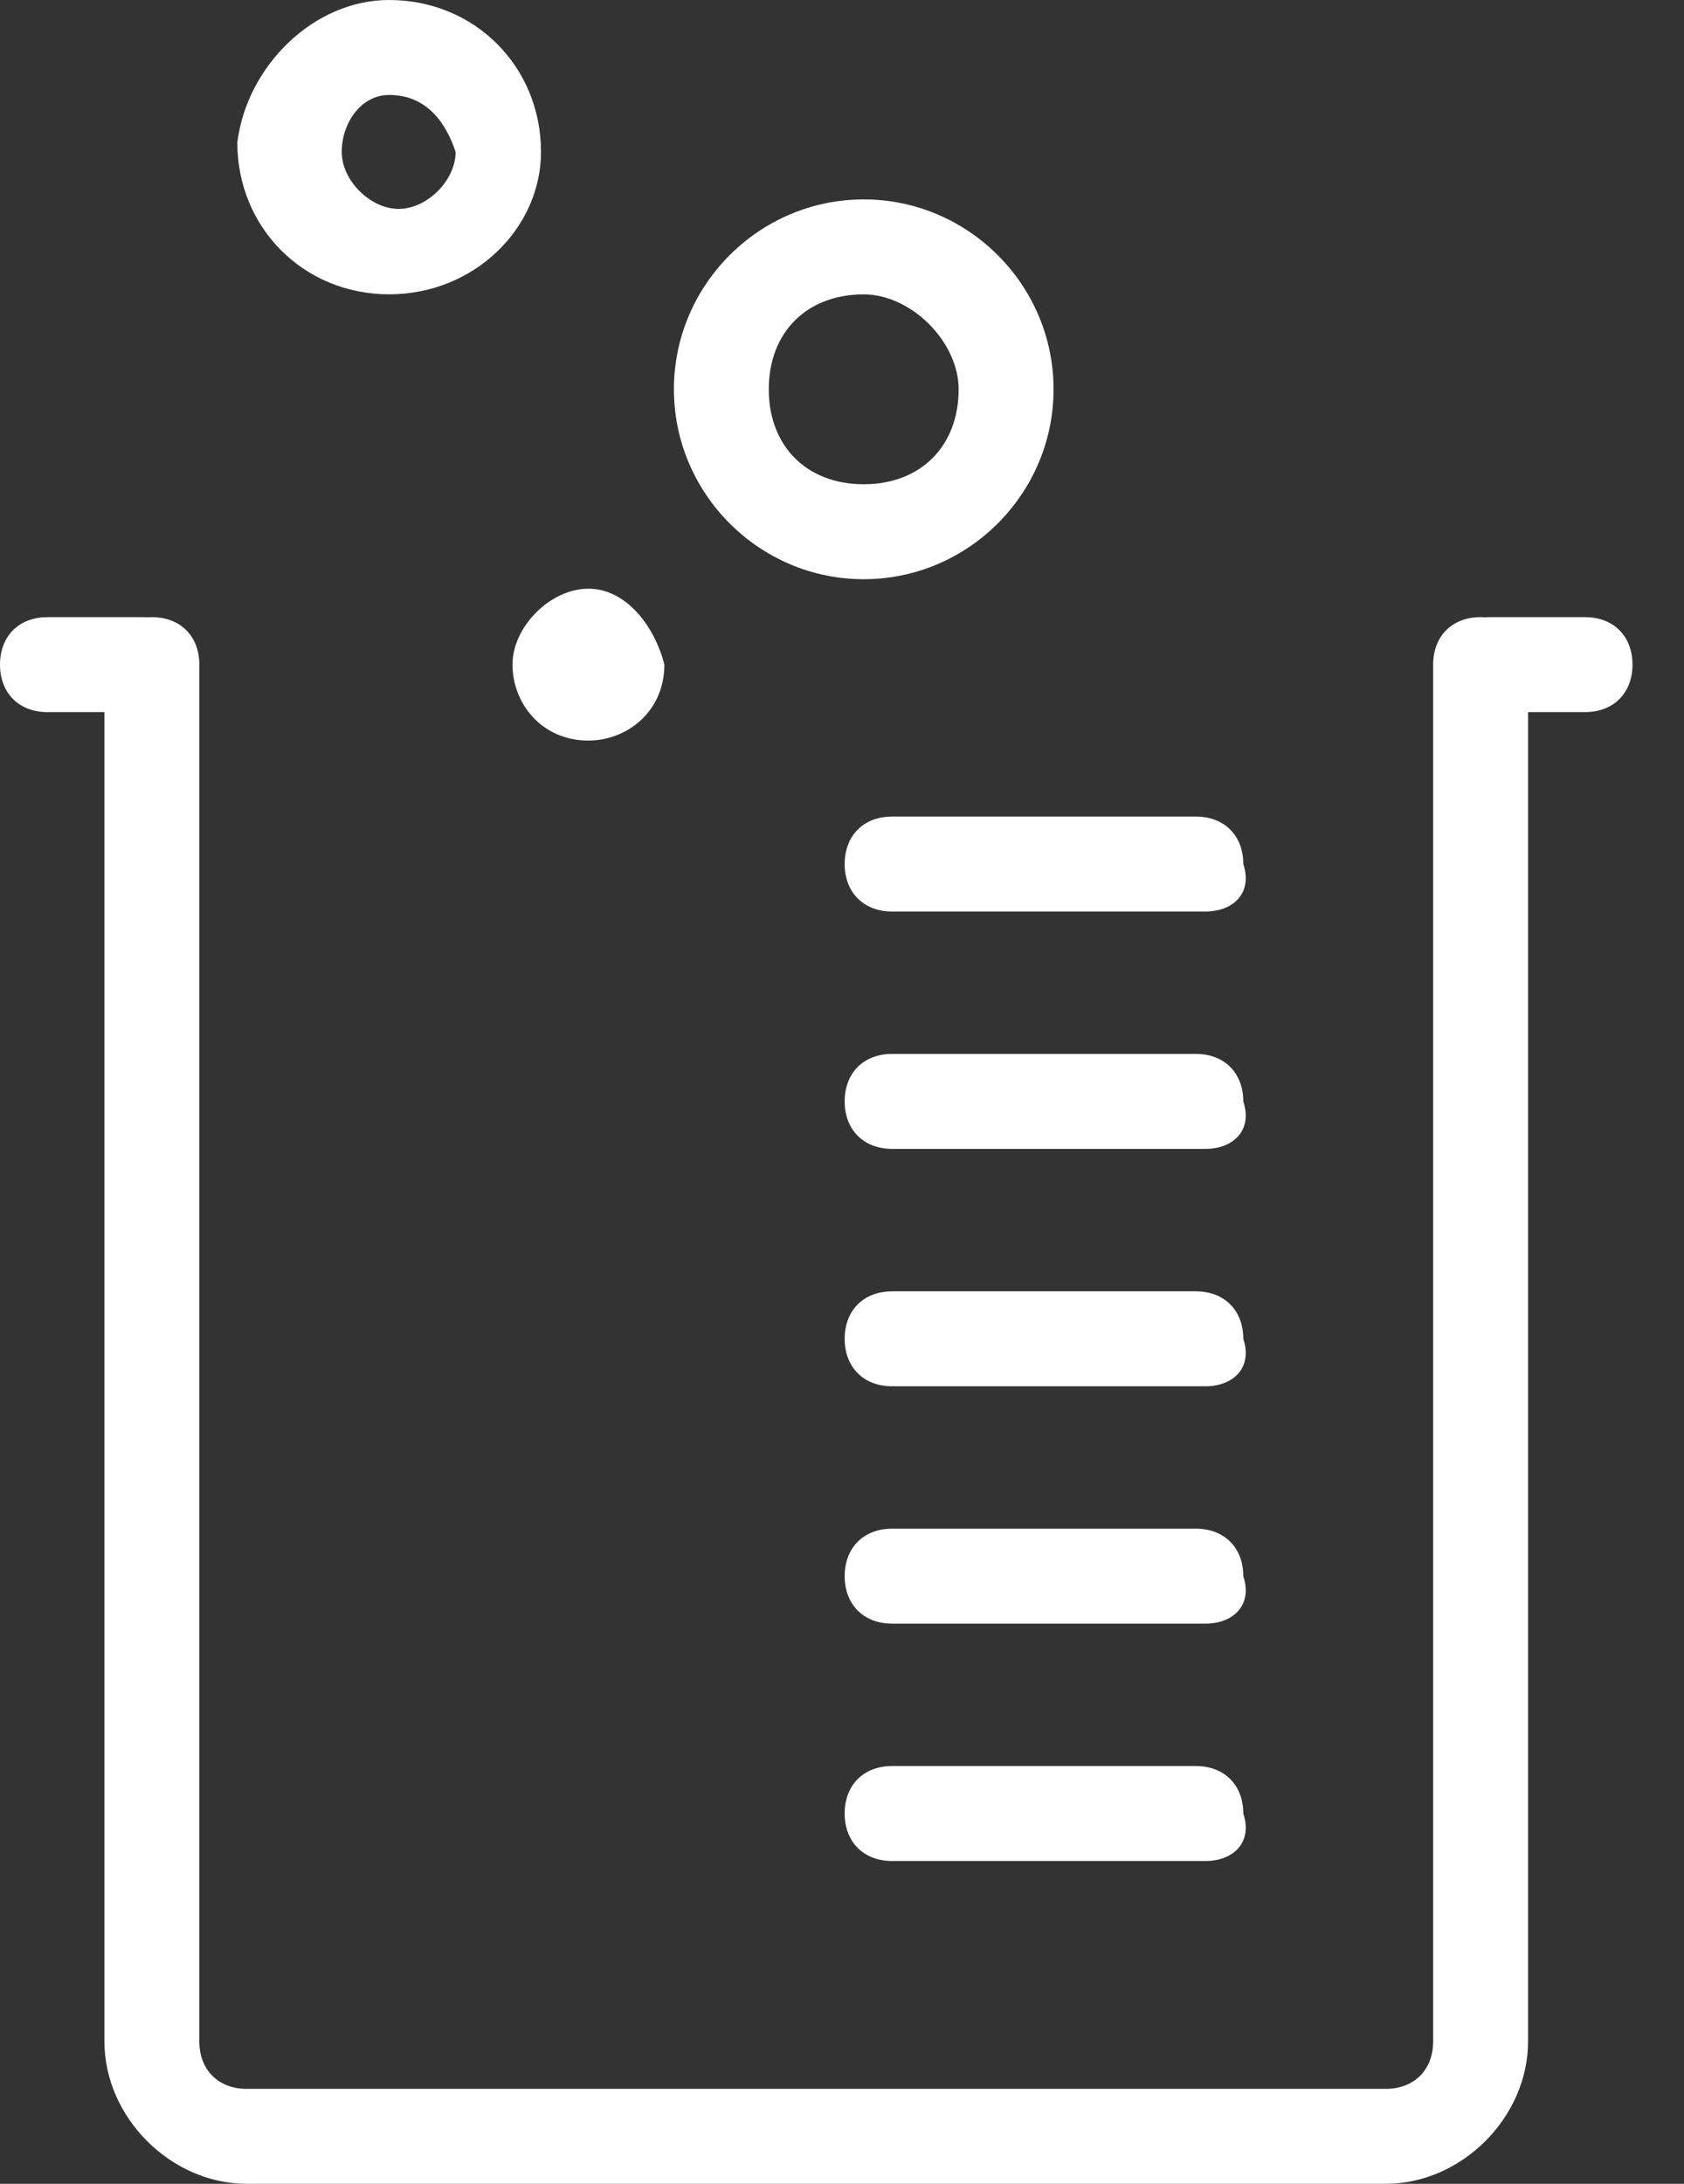
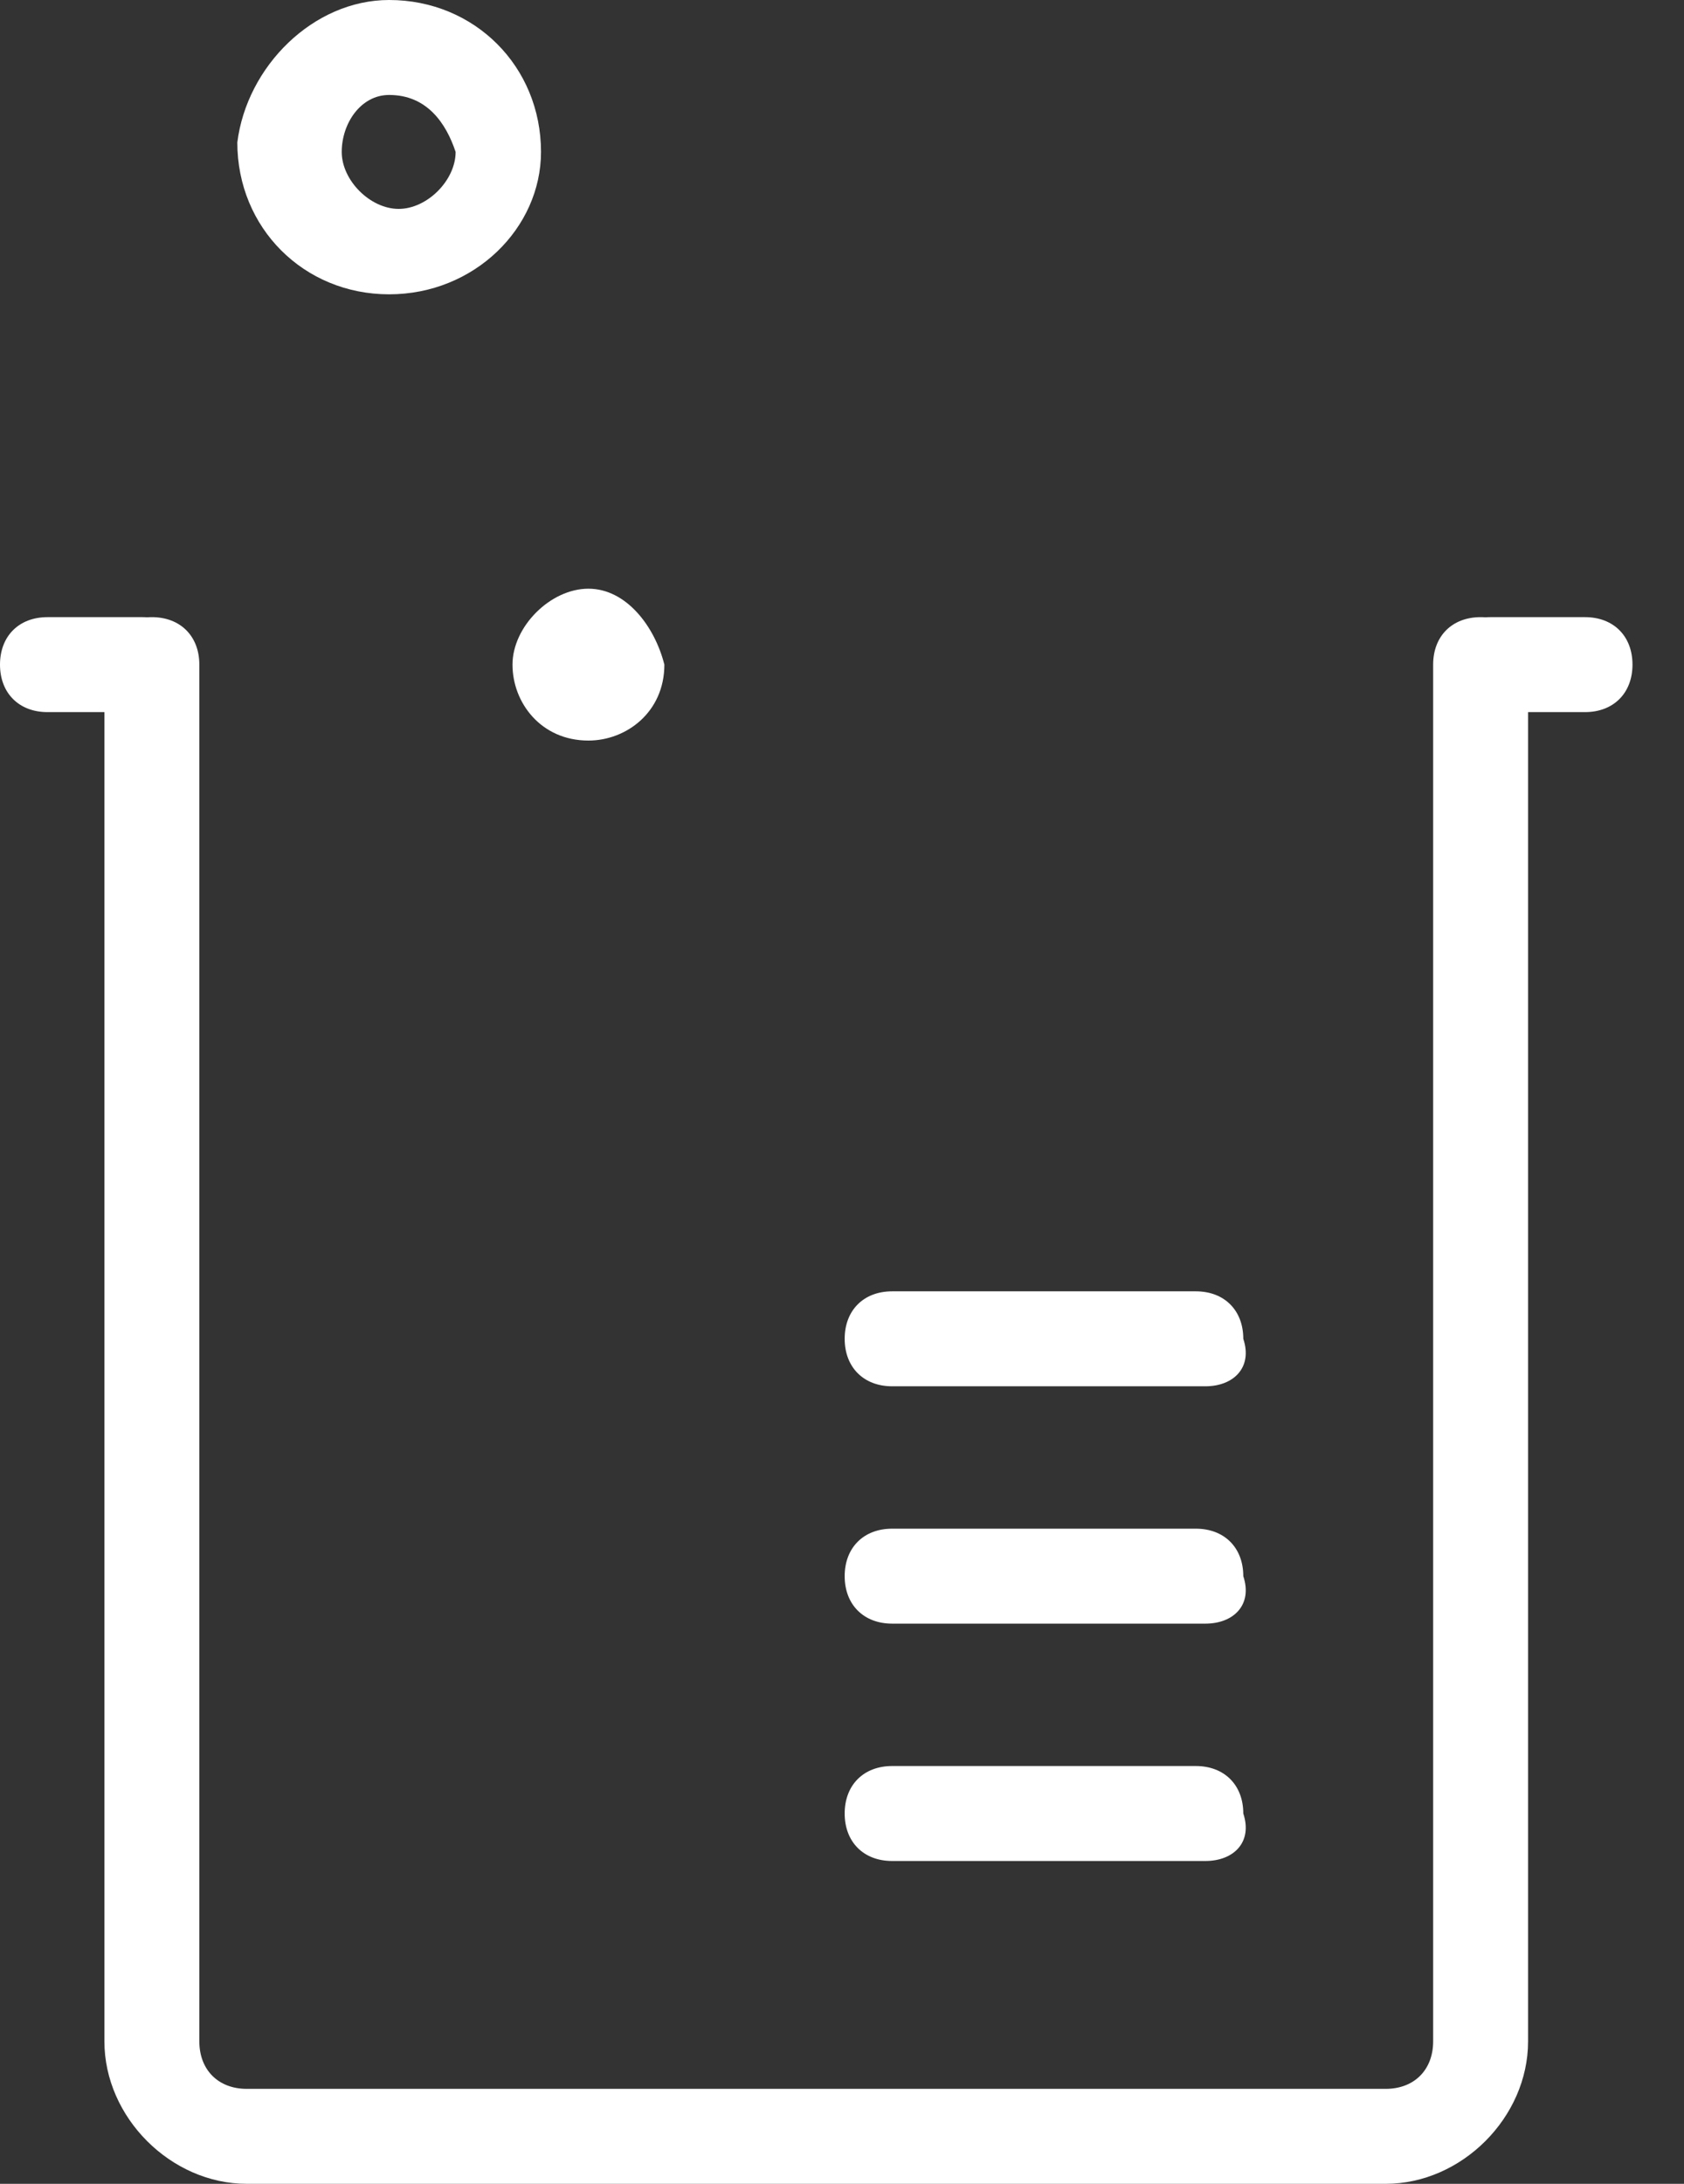
<svg xmlns="http://www.w3.org/2000/svg" width="27" height="35" viewBox="0 0 27 35" fill="none">
  <rect x="0" y="0" width="27" height="35" fill="#333333" stroke="none" />
  <g clip-path="url(#clip0_840_15350)">
    <path d="M2.283 11.413H0.761C0.304 11.413 0 11.108 0 10.652C0 10.195 0.304 9.891 0.761 9.891H2.283C2.739 9.891 3.043 10.195 3.043 10.652C3.043 11.108 2.739 11.413 2.283 11.413Z" fill="white" />
    <path d="M25.413 11.413H23.892C23.435 11.413 23.131 11.108 23.131 10.652C23.131 10.195 23.435 9.891 23.892 9.891H25.413C25.87 9.891 26.174 10.195 26.174 10.652C26.174 11.108 25.87 11.413 25.413 11.413Z" fill="white" />
-     <path d="M13.848 9.283C12.174 9.283 10.805 7.913 10.805 6.239C10.805 4.565 12.174 3.196 13.848 3.196C15.522 3.196 16.892 4.565 16.892 6.239C16.892 7.913 15.522 9.283 13.848 9.283ZM13.848 4.718C12.935 4.718 12.326 5.326 12.326 6.239C12.326 7.152 12.935 7.761 13.848 7.761C14.761 7.761 15.37 7.152 15.37 6.239C15.37 5.478 14.609 4.718 13.848 4.718Z" fill="white" />
    <path d="M6.239 4.717C4.87 4.717 3.805 3.652 3.805 2.283C3.957 1.065 5.022 0 6.239 0C7.609 0 8.674 1.065 8.674 2.435C8.674 3.652 7.609 4.717 6.239 4.717ZM6.239 1.522C5.783 1.522 5.479 1.978 5.479 2.435C5.479 2.891 5.935 3.348 6.392 3.348C6.848 3.348 7.305 2.891 7.305 2.435C7.153 1.978 6.848 1.522 6.239 1.522Z" fill="white" />
    <path d="M9.434 9.435C8.825 9.435 8.217 10.043 8.217 10.652C8.217 11.261 8.673 11.869 9.434 11.869C10.043 11.869 10.652 11.413 10.652 10.652C10.499 10.043 10.043 9.435 9.434 9.435Z" fill="white" />
    <path d="M22.217 35H3.956C2.739 35 1.674 33.935 1.674 32.717V10.652C1.674 10.195 1.978 9.891 2.435 9.891C2.891 9.891 3.196 10.195 3.196 10.652V32.717C3.196 33.174 3.5 33.478 3.956 33.478H22.217C22.674 33.478 22.978 33.174 22.978 32.717V10.652C22.978 10.195 23.282 9.891 23.739 9.891C24.196 9.891 24.5 10.195 24.5 10.652V32.717C24.5 33.935 23.435 35 22.217 35Z" fill="white" />
-     <path d="M19.326 14.609H14.304C13.847 14.609 13.543 14.304 13.543 13.848C13.543 13.391 13.847 13.087 14.304 13.087H19.173C19.63 13.087 19.934 13.391 19.934 13.848C20.086 14.304 19.782 14.609 19.326 14.609Z" fill="white" />
-     <path d="M19.326 18.413H14.304C13.847 18.413 13.543 18.108 13.543 17.652C13.543 17.195 13.847 16.891 14.304 16.891H19.173C19.63 16.891 19.934 17.195 19.934 17.652C20.086 18.108 19.782 18.413 19.326 18.413Z" fill="white" />
    <path d="M19.326 22.218H14.304C13.847 22.218 13.543 21.913 13.543 21.457C13.543 21 13.847 20.696 14.304 20.696H19.173C19.63 20.696 19.934 21 19.934 21.457C20.086 21.913 19.782 22.218 19.326 22.218Z" fill="white" />
    <path d="M19.326 26.022H14.304C13.847 26.022 13.543 25.717 13.543 25.261C13.543 24.804 13.847 24.5 14.304 24.5H19.173C19.63 24.5 19.934 24.804 19.934 25.261C20.086 25.717 19.782 26.022 19.326 26.022Z" fill="white" />
    <path d="M19.326 29.826H14.304C13.847 29.826 13.543 29.522 13.543 29.065C13.543 28.608 13.847 28.304 14.304 28.304H19.173C19.63 28.304 19.934 28.608 19.934 29.065C20.086 29.522 19.782 29.826 19.326 29.826Z" fill="white" />
  </g>
  <defs>
    <clipPath id="clip0_840_15350">
      <rect width="26.174" height="35" fill="white" />
    </clipPath>
  </defs>
</svg>